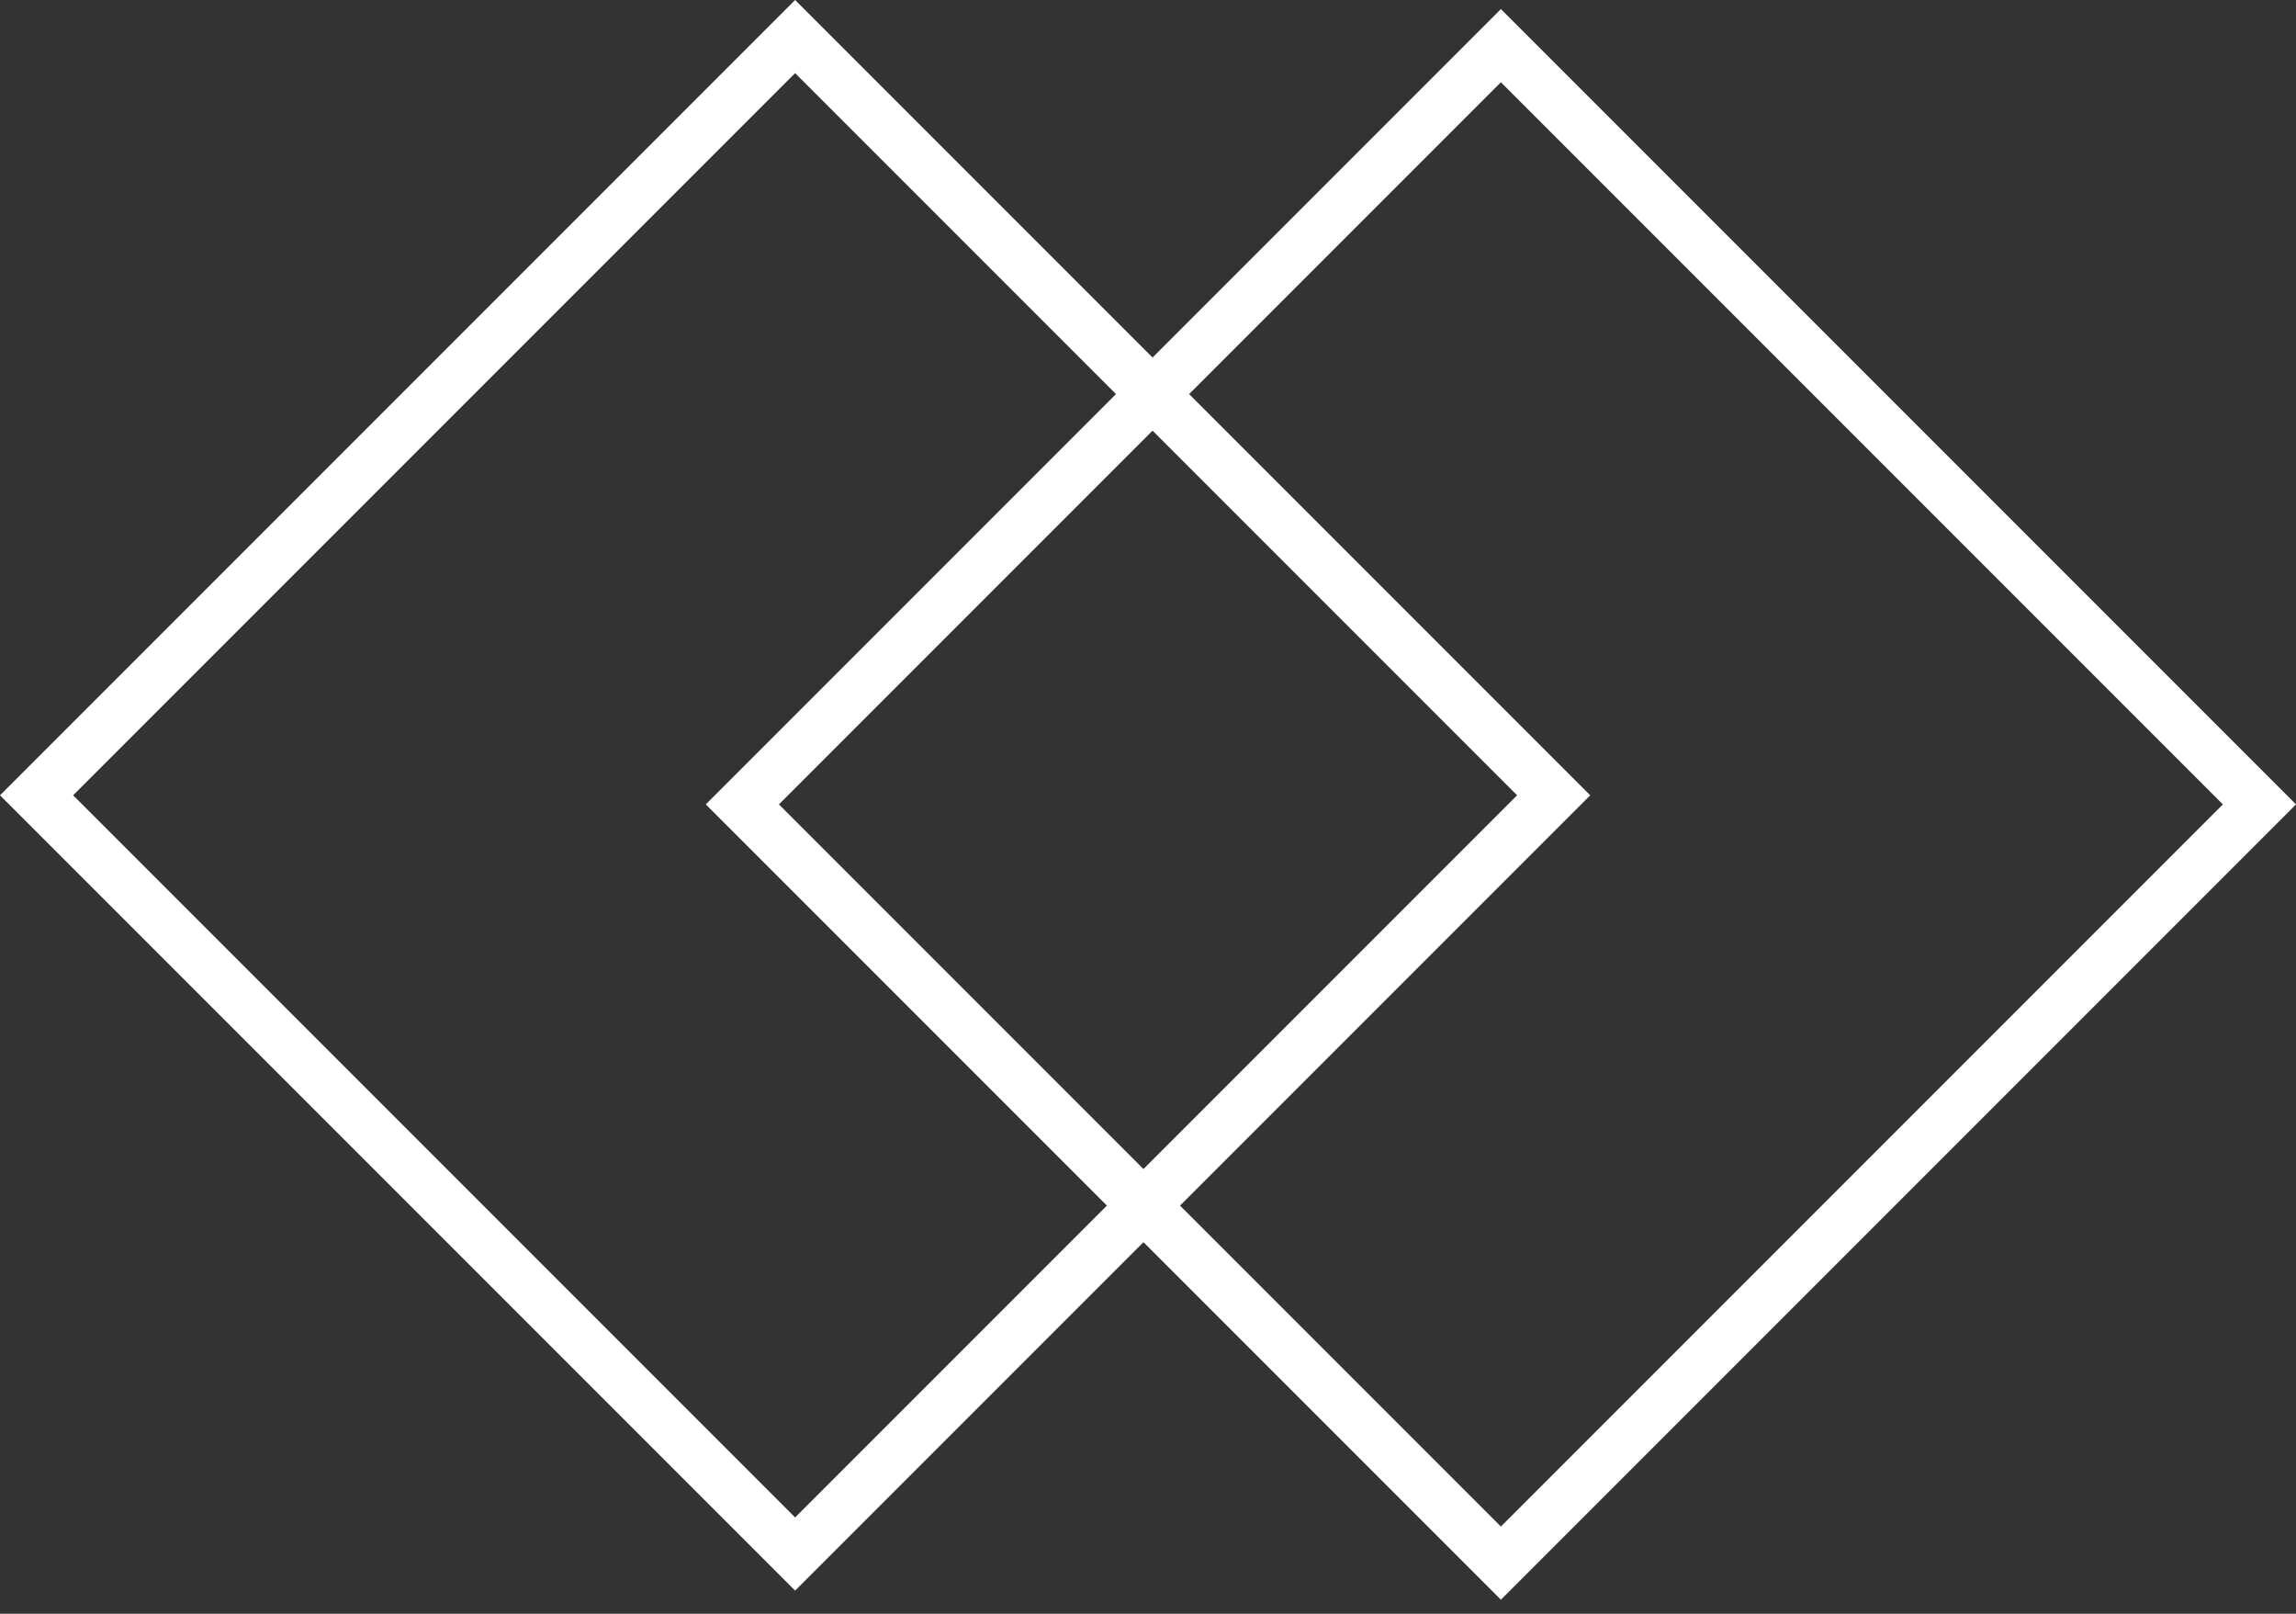
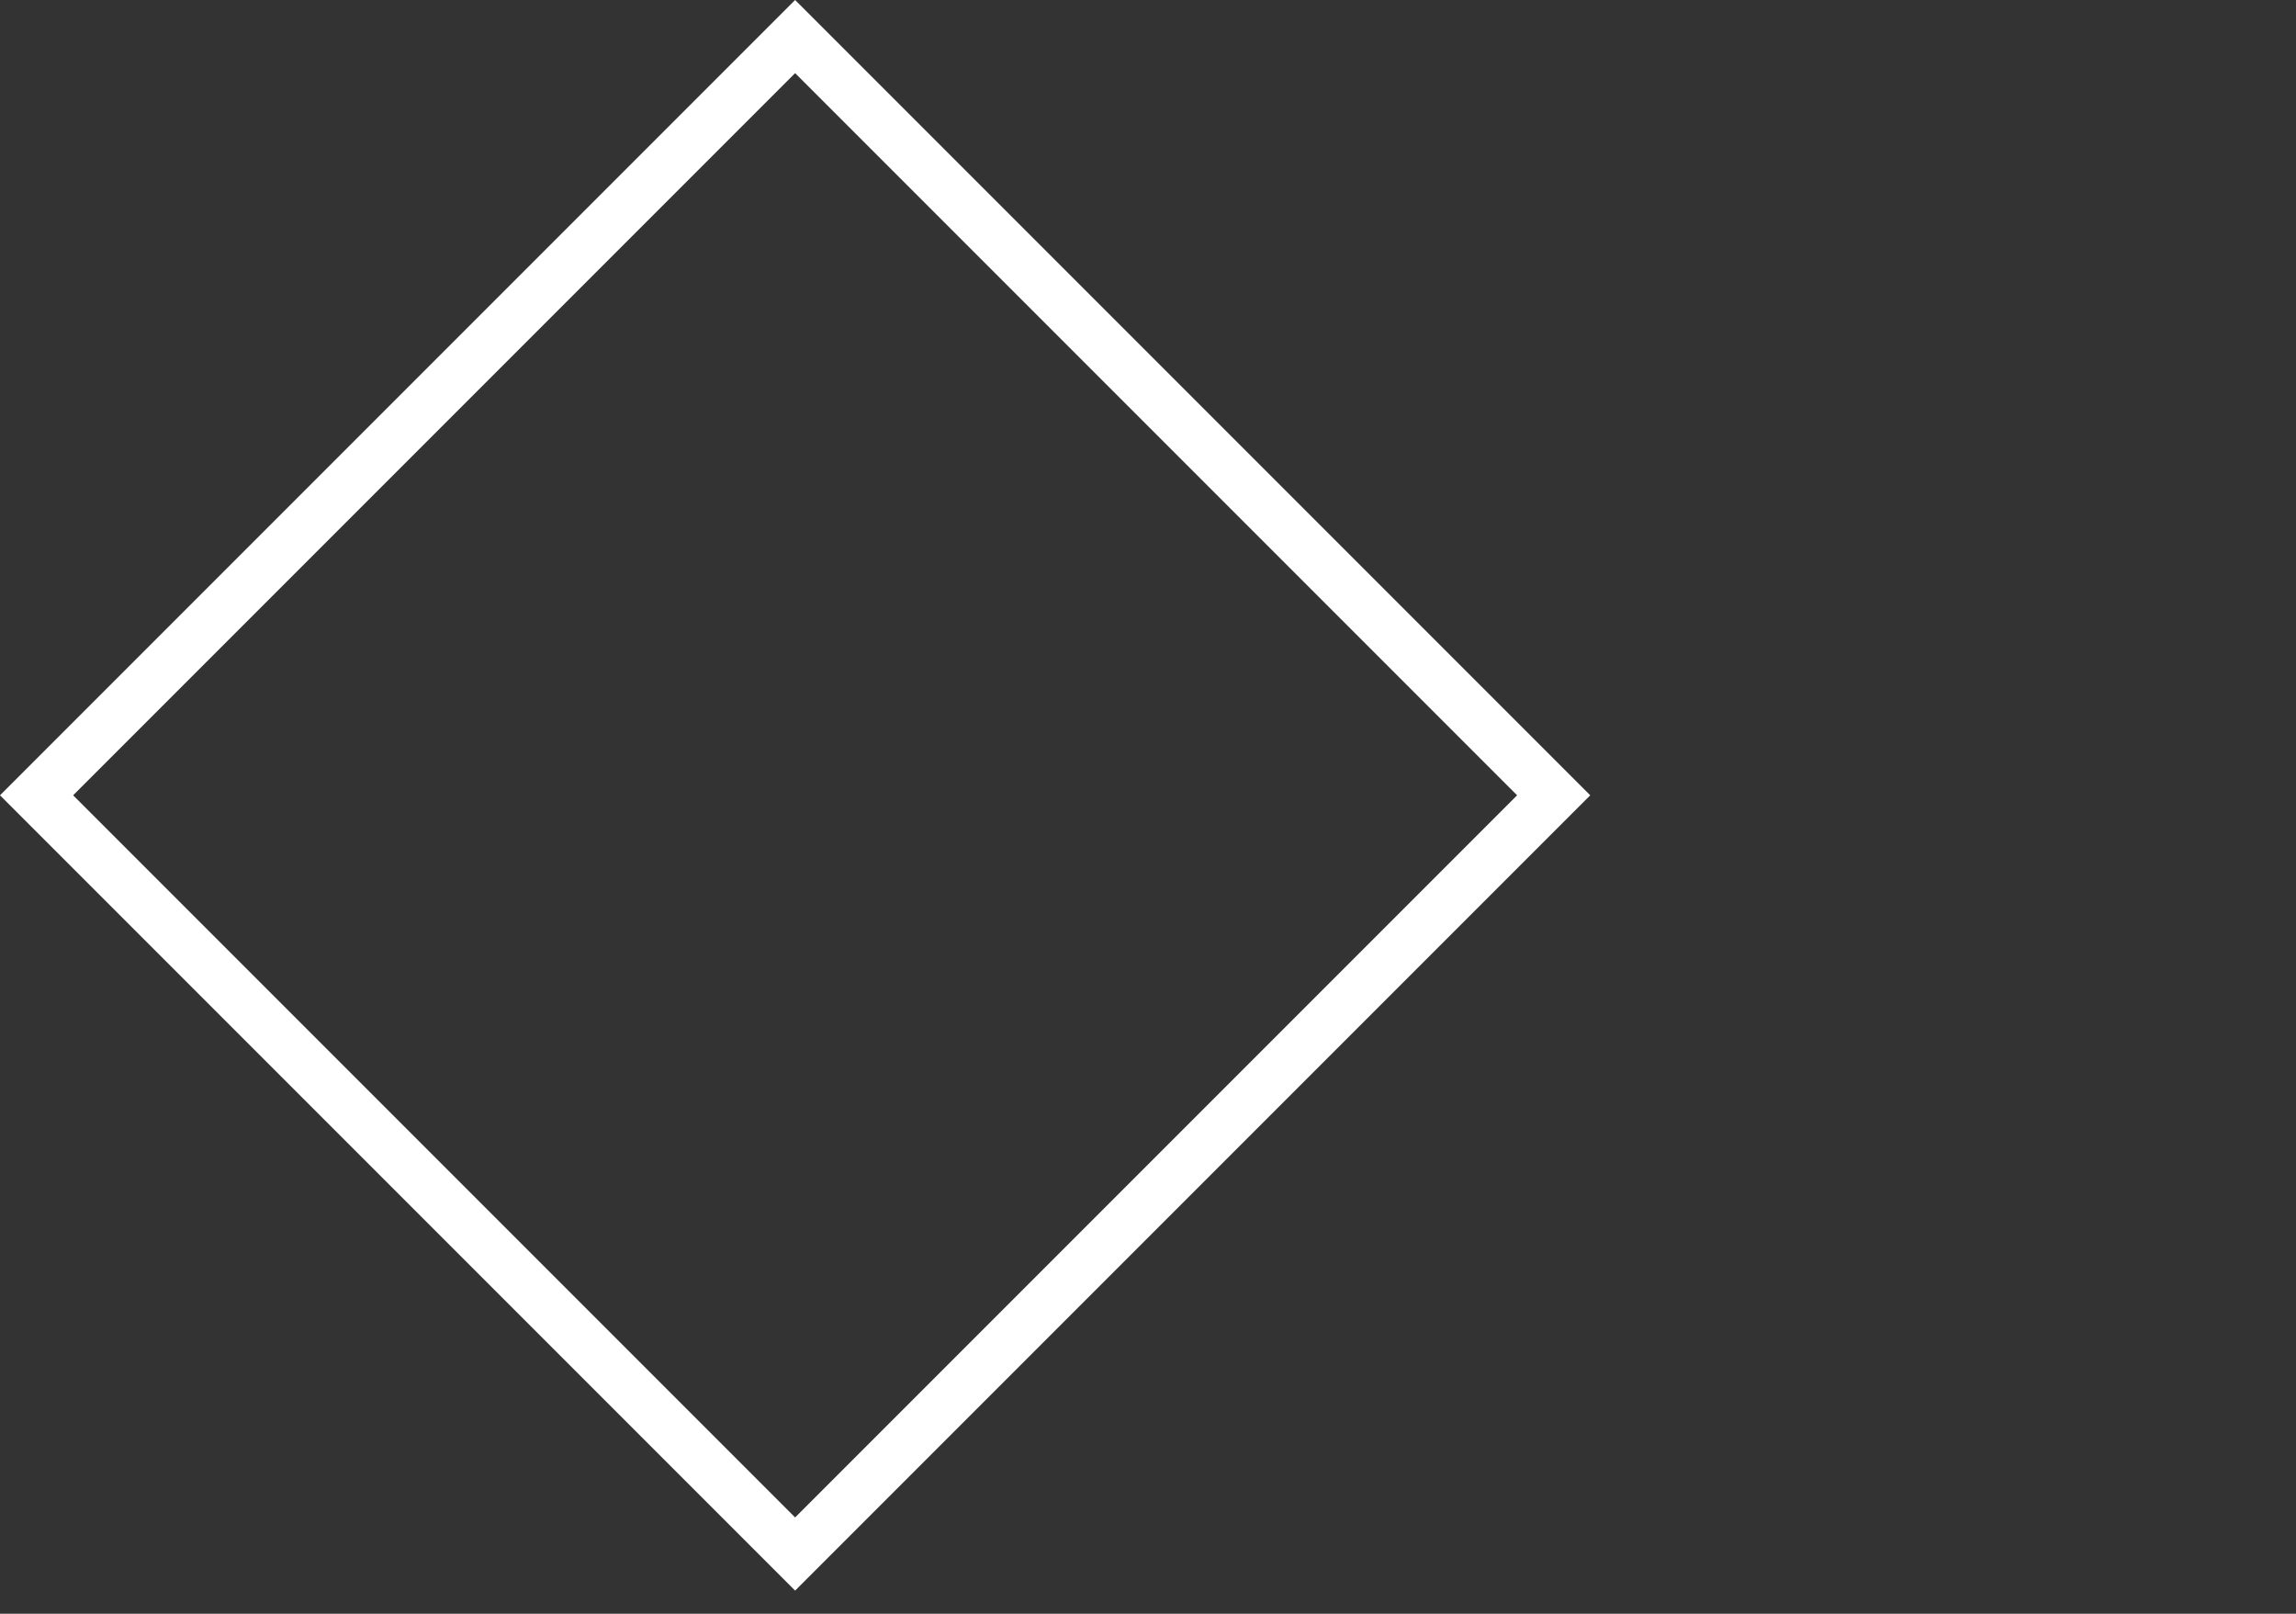
<svg xmlns="http://www.w3.org/2000/svg" width="111" height="78" viewBox="0 0 111 78" fill="none">
  <rect x="0" y="0" width="111" height="78" fill="#333333" stroke="none" />
  <rect x="1.768" y="38.44" width="51.862" height="51.862" transform="rotate(-45 1.768 38.44)" stroke="white" stroke-width="2.5" />
-   <rect x="35.889" y="38.88" width="51.862" height="51.862" transform="rotate(-45 35.889 38.88)" stroke="white" stroke-width="2.5" />
</svg>